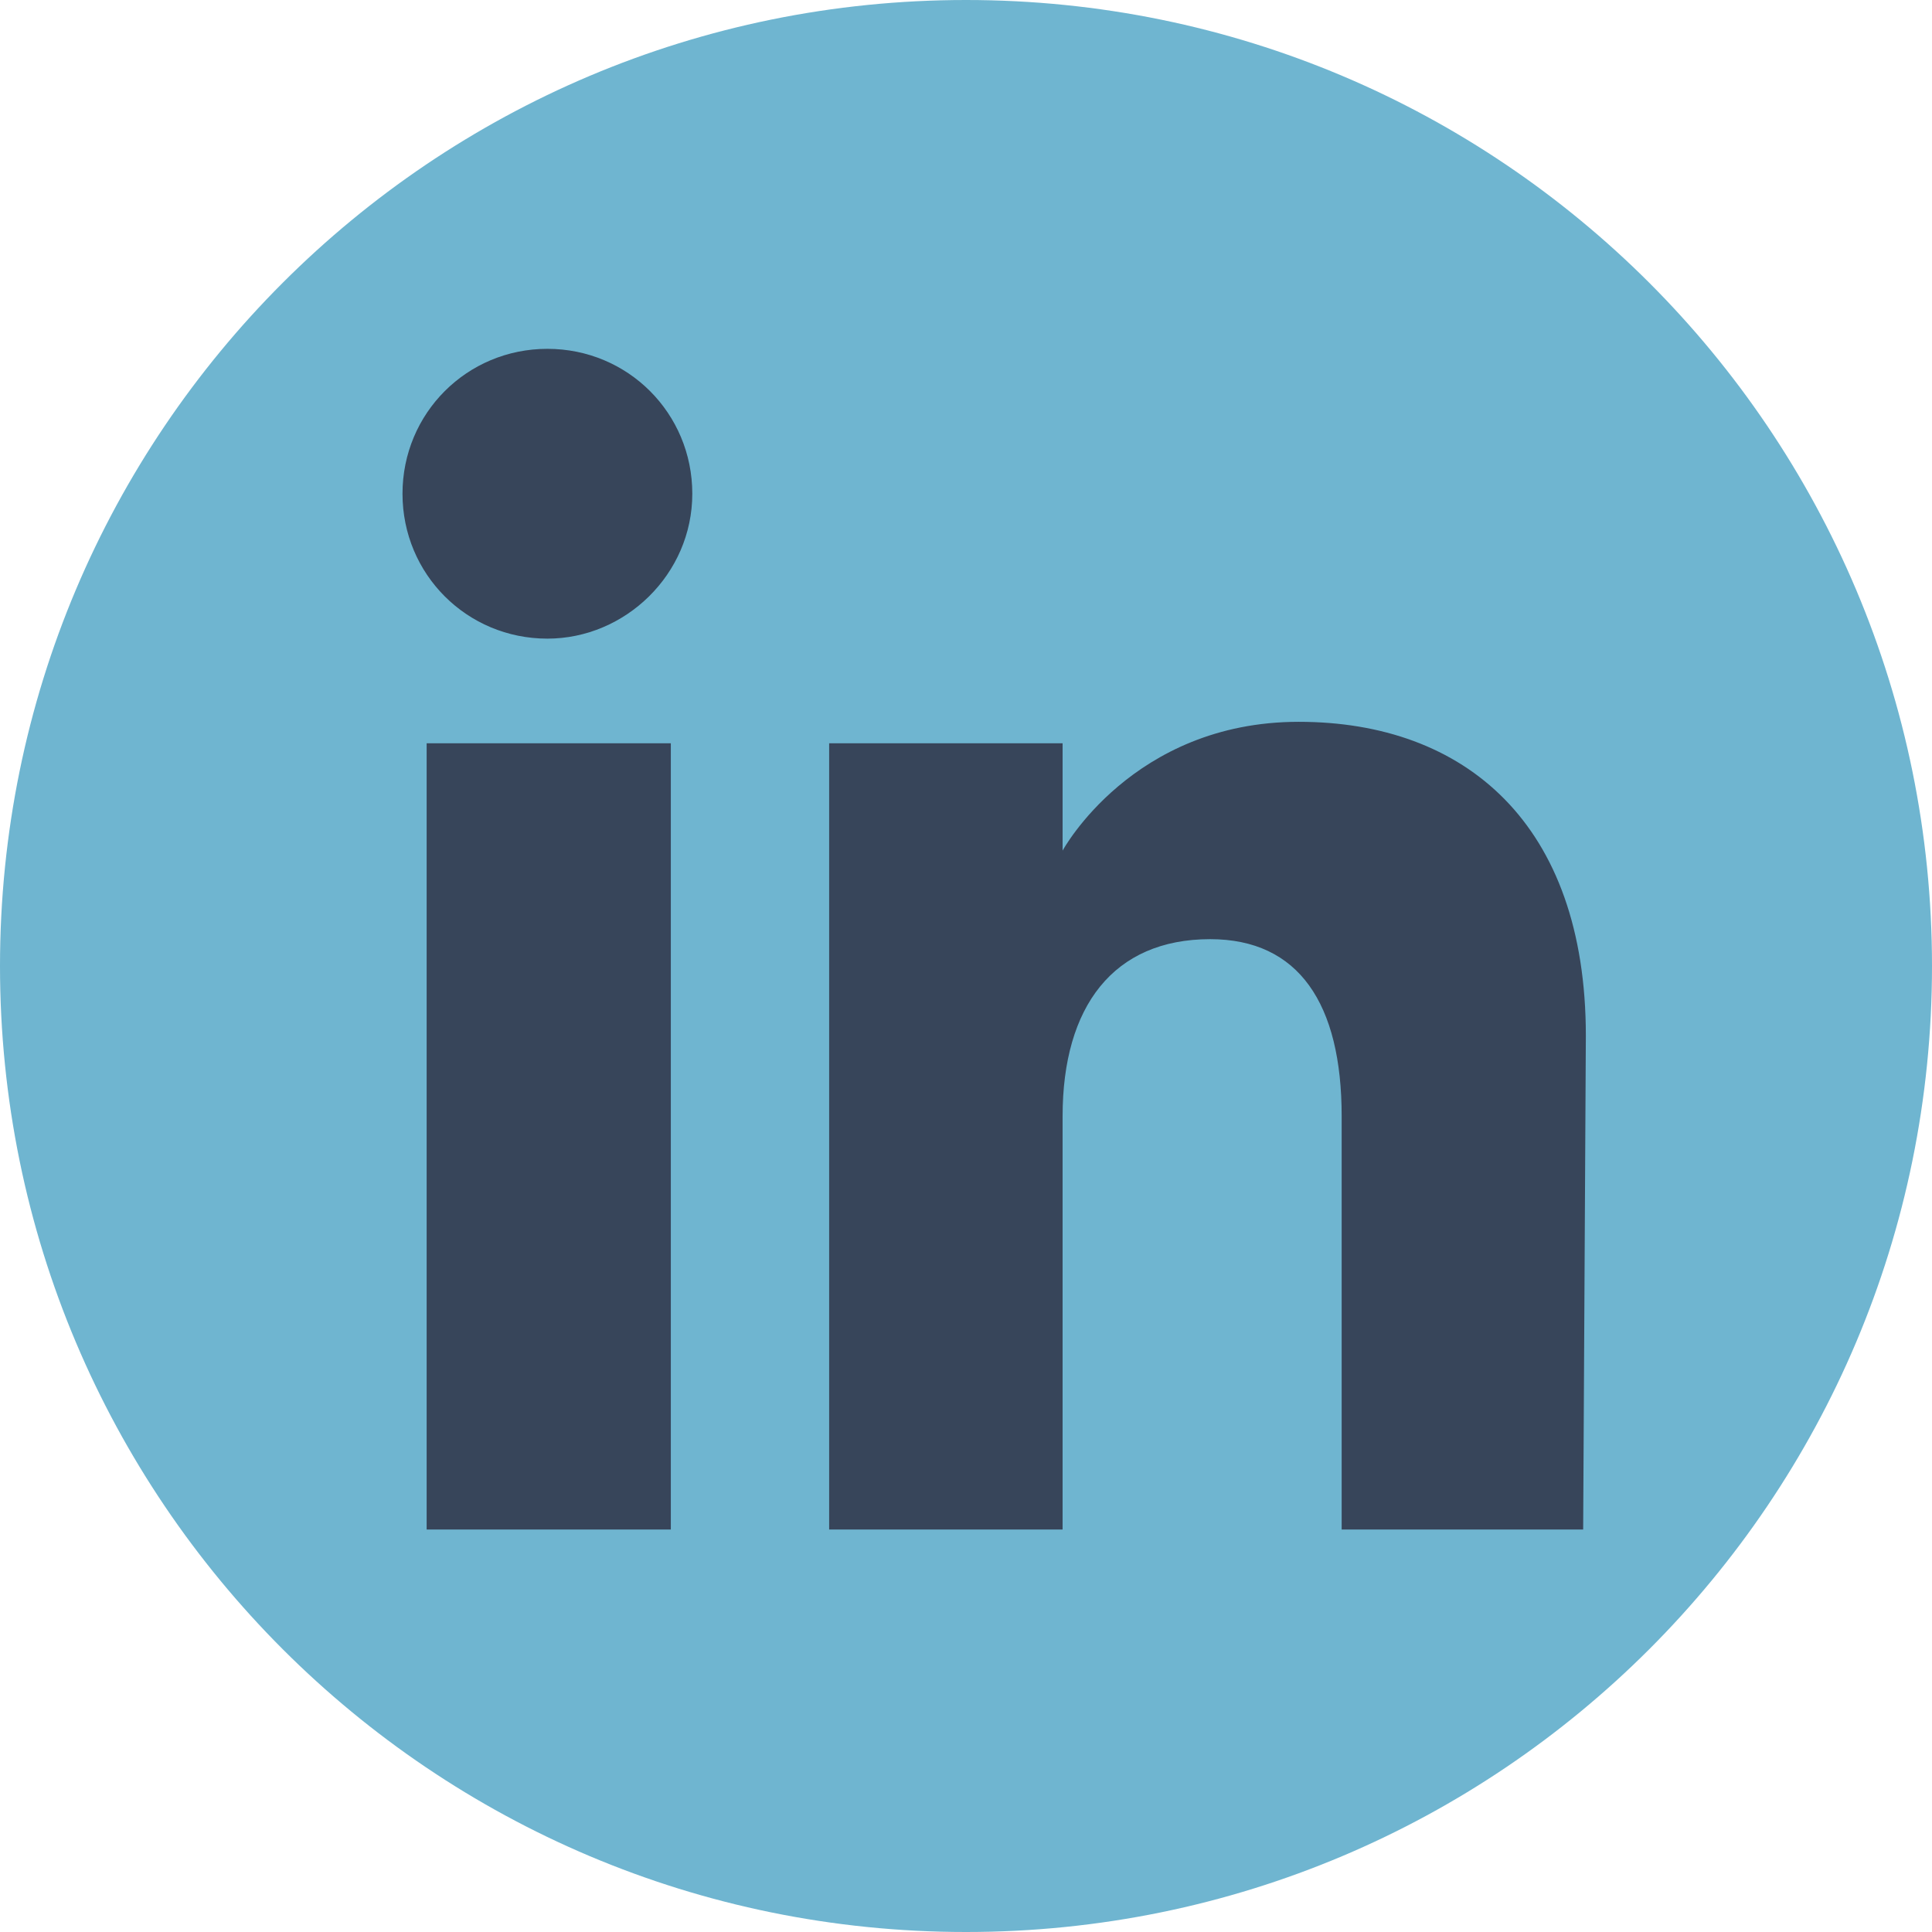
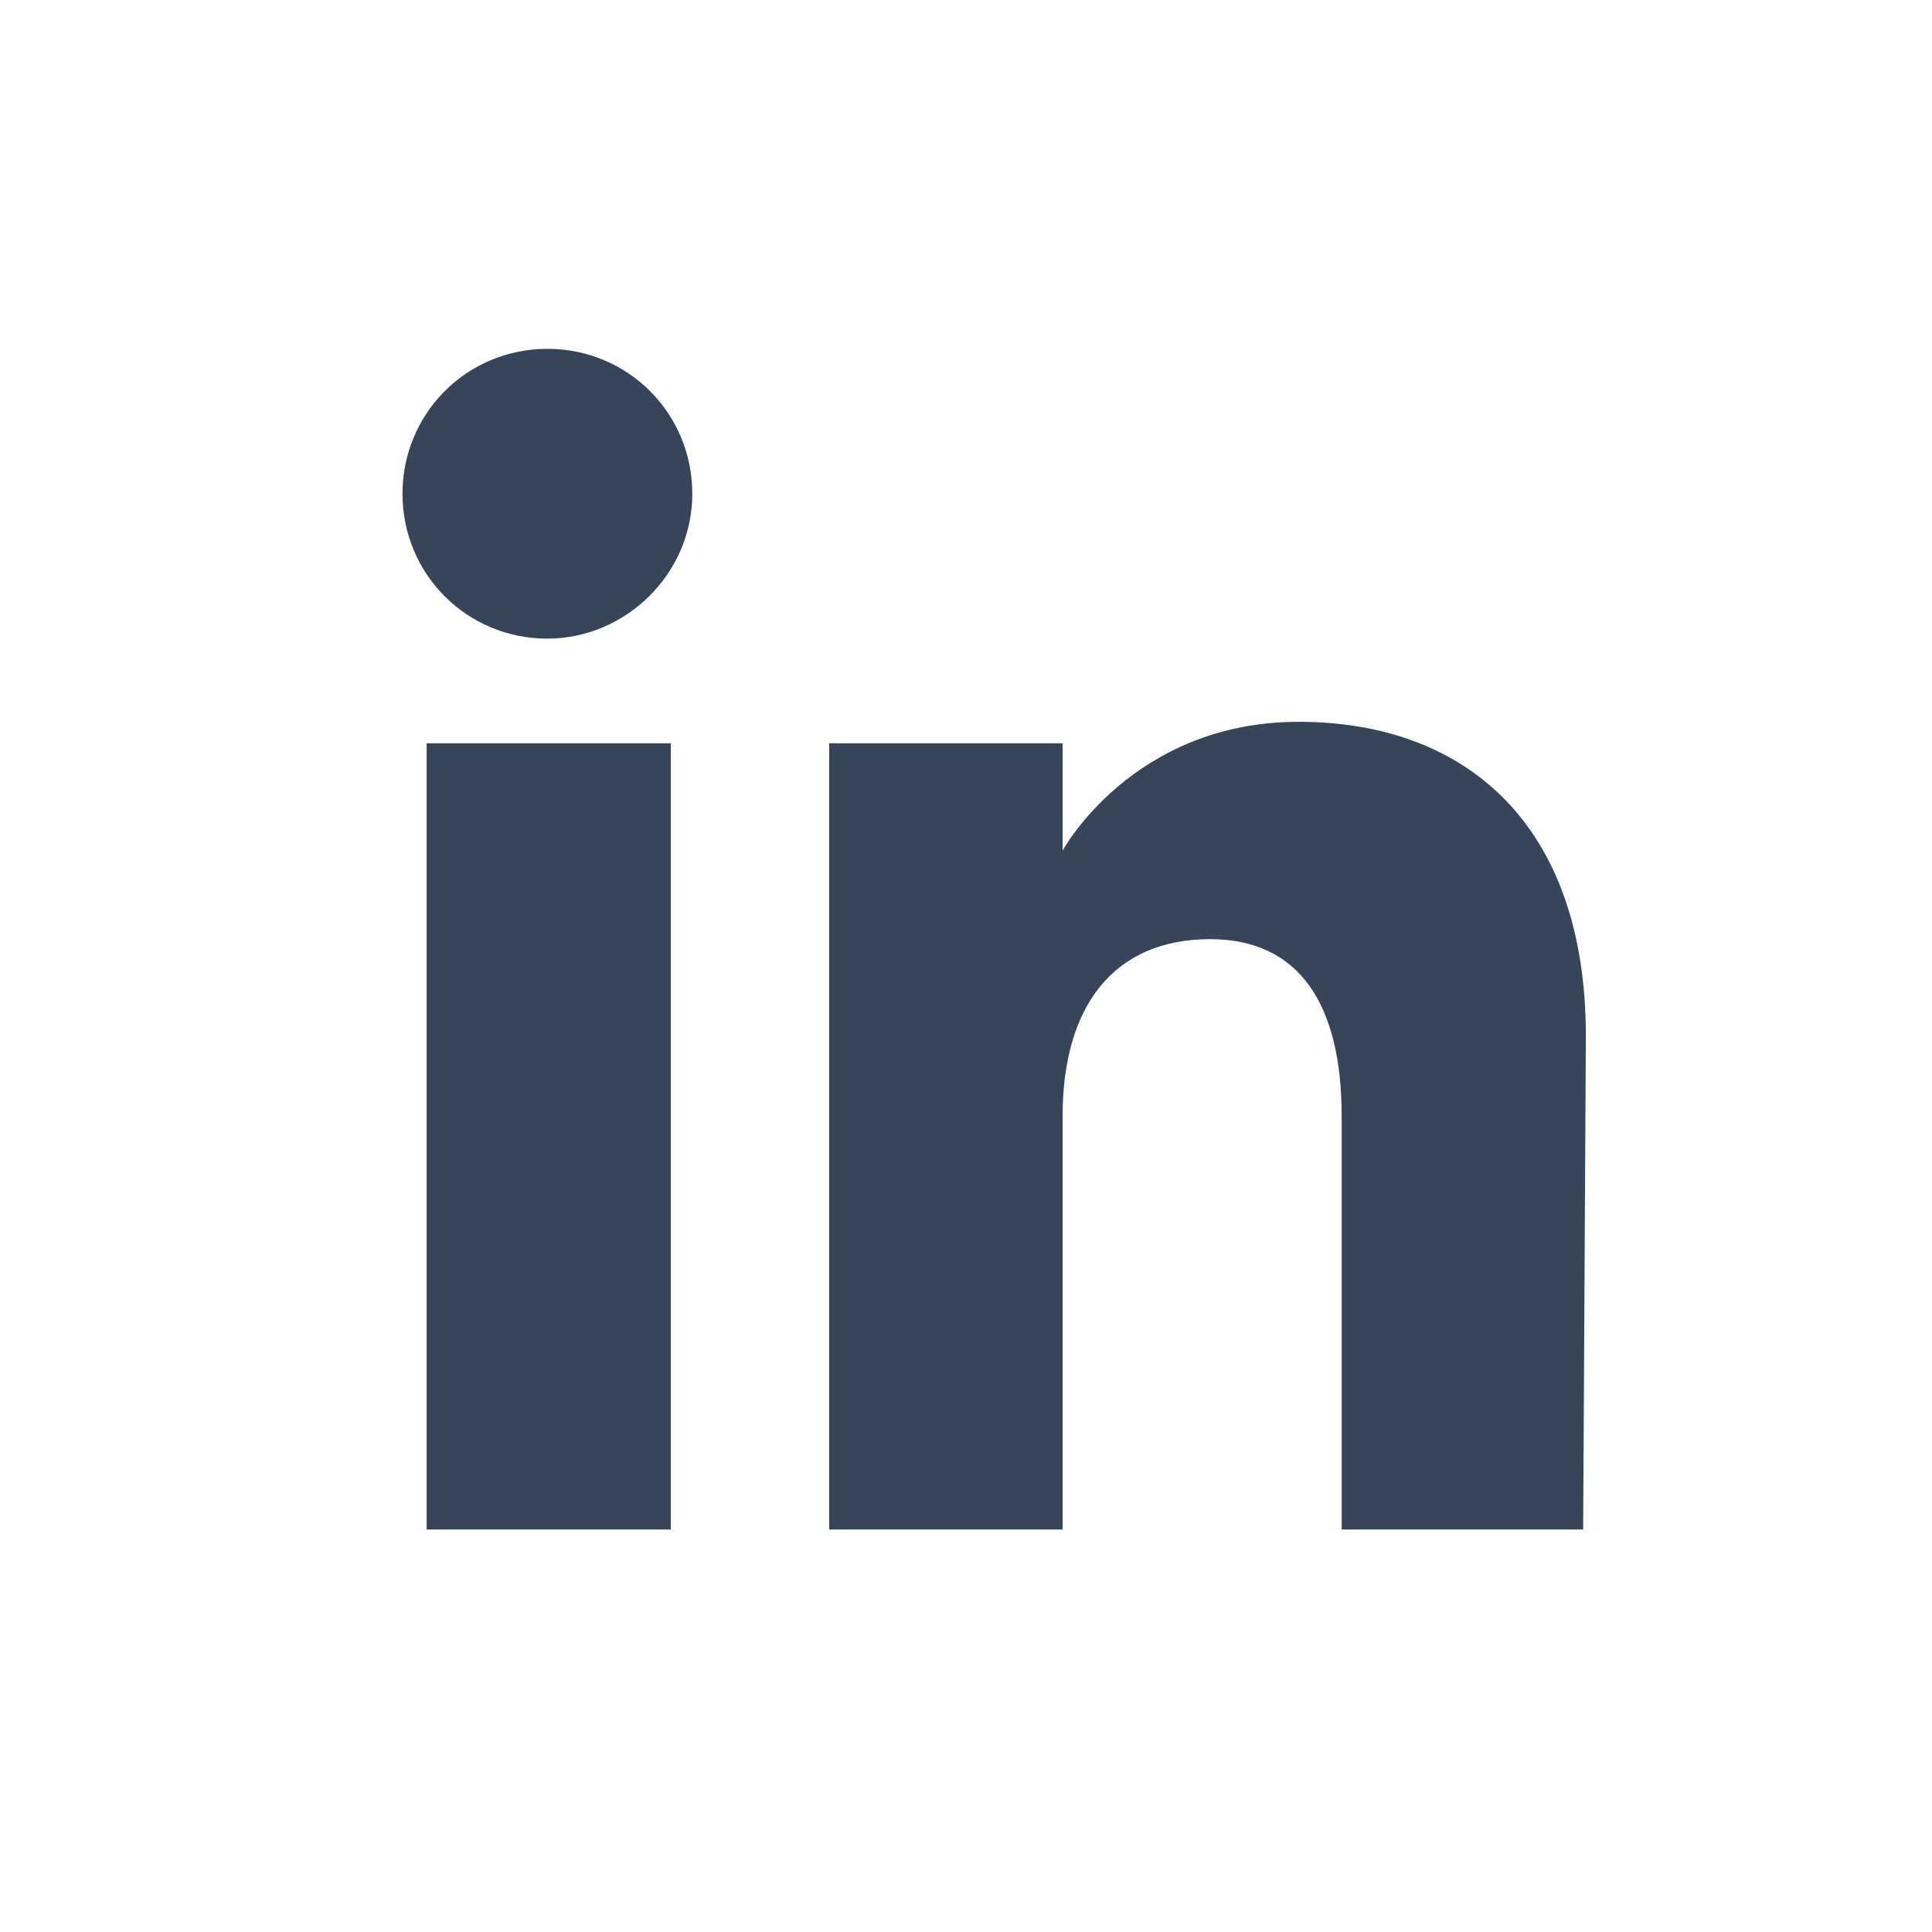
<svg xmlns="http://www.w3.org/2000/svg" version="1.1" id="Layer_1" x="0px" y="0px" viewBox="0 0 72 72" style="enable-background:new 0 0 72 72;" xml:space="preserve">
  <style type="text/css">
	.st0{fill:#6FB5D0;}
	.st1{fill: #37455a;}
</style>
  <g>
-     <path class="st0" d="M36,72L36,72c19.9,0,36-16.1,36-36l0,0C72,16.1,55.9,0,36,0l0,0C16.1,0,0,16.1,0,36l0,0C0,55.9,16.1,72,36,72z   " />
    <path class="st1" d="M59,57h-9V41.6c0-4.2-1.6-6.6-4.9-6.6c-3.6,0-5.5,2.5-5.5,6.6V57h-8.7V27.7h8.7v4c0,0,2.6-4.8,8.8-4.8   s10.7,3.8,10.7,11.7L59,57L59,57z M20.4,23.8c-3,0-5.4-2.4-5.4-5.4s2.4-5.4,5.4-5.4s5.4,2.4,5.4,5.4S23.3,23.8,20.4,23.8z M15.9,57   H25V27.7h-9.1V57z" />
  </g>
</svg>